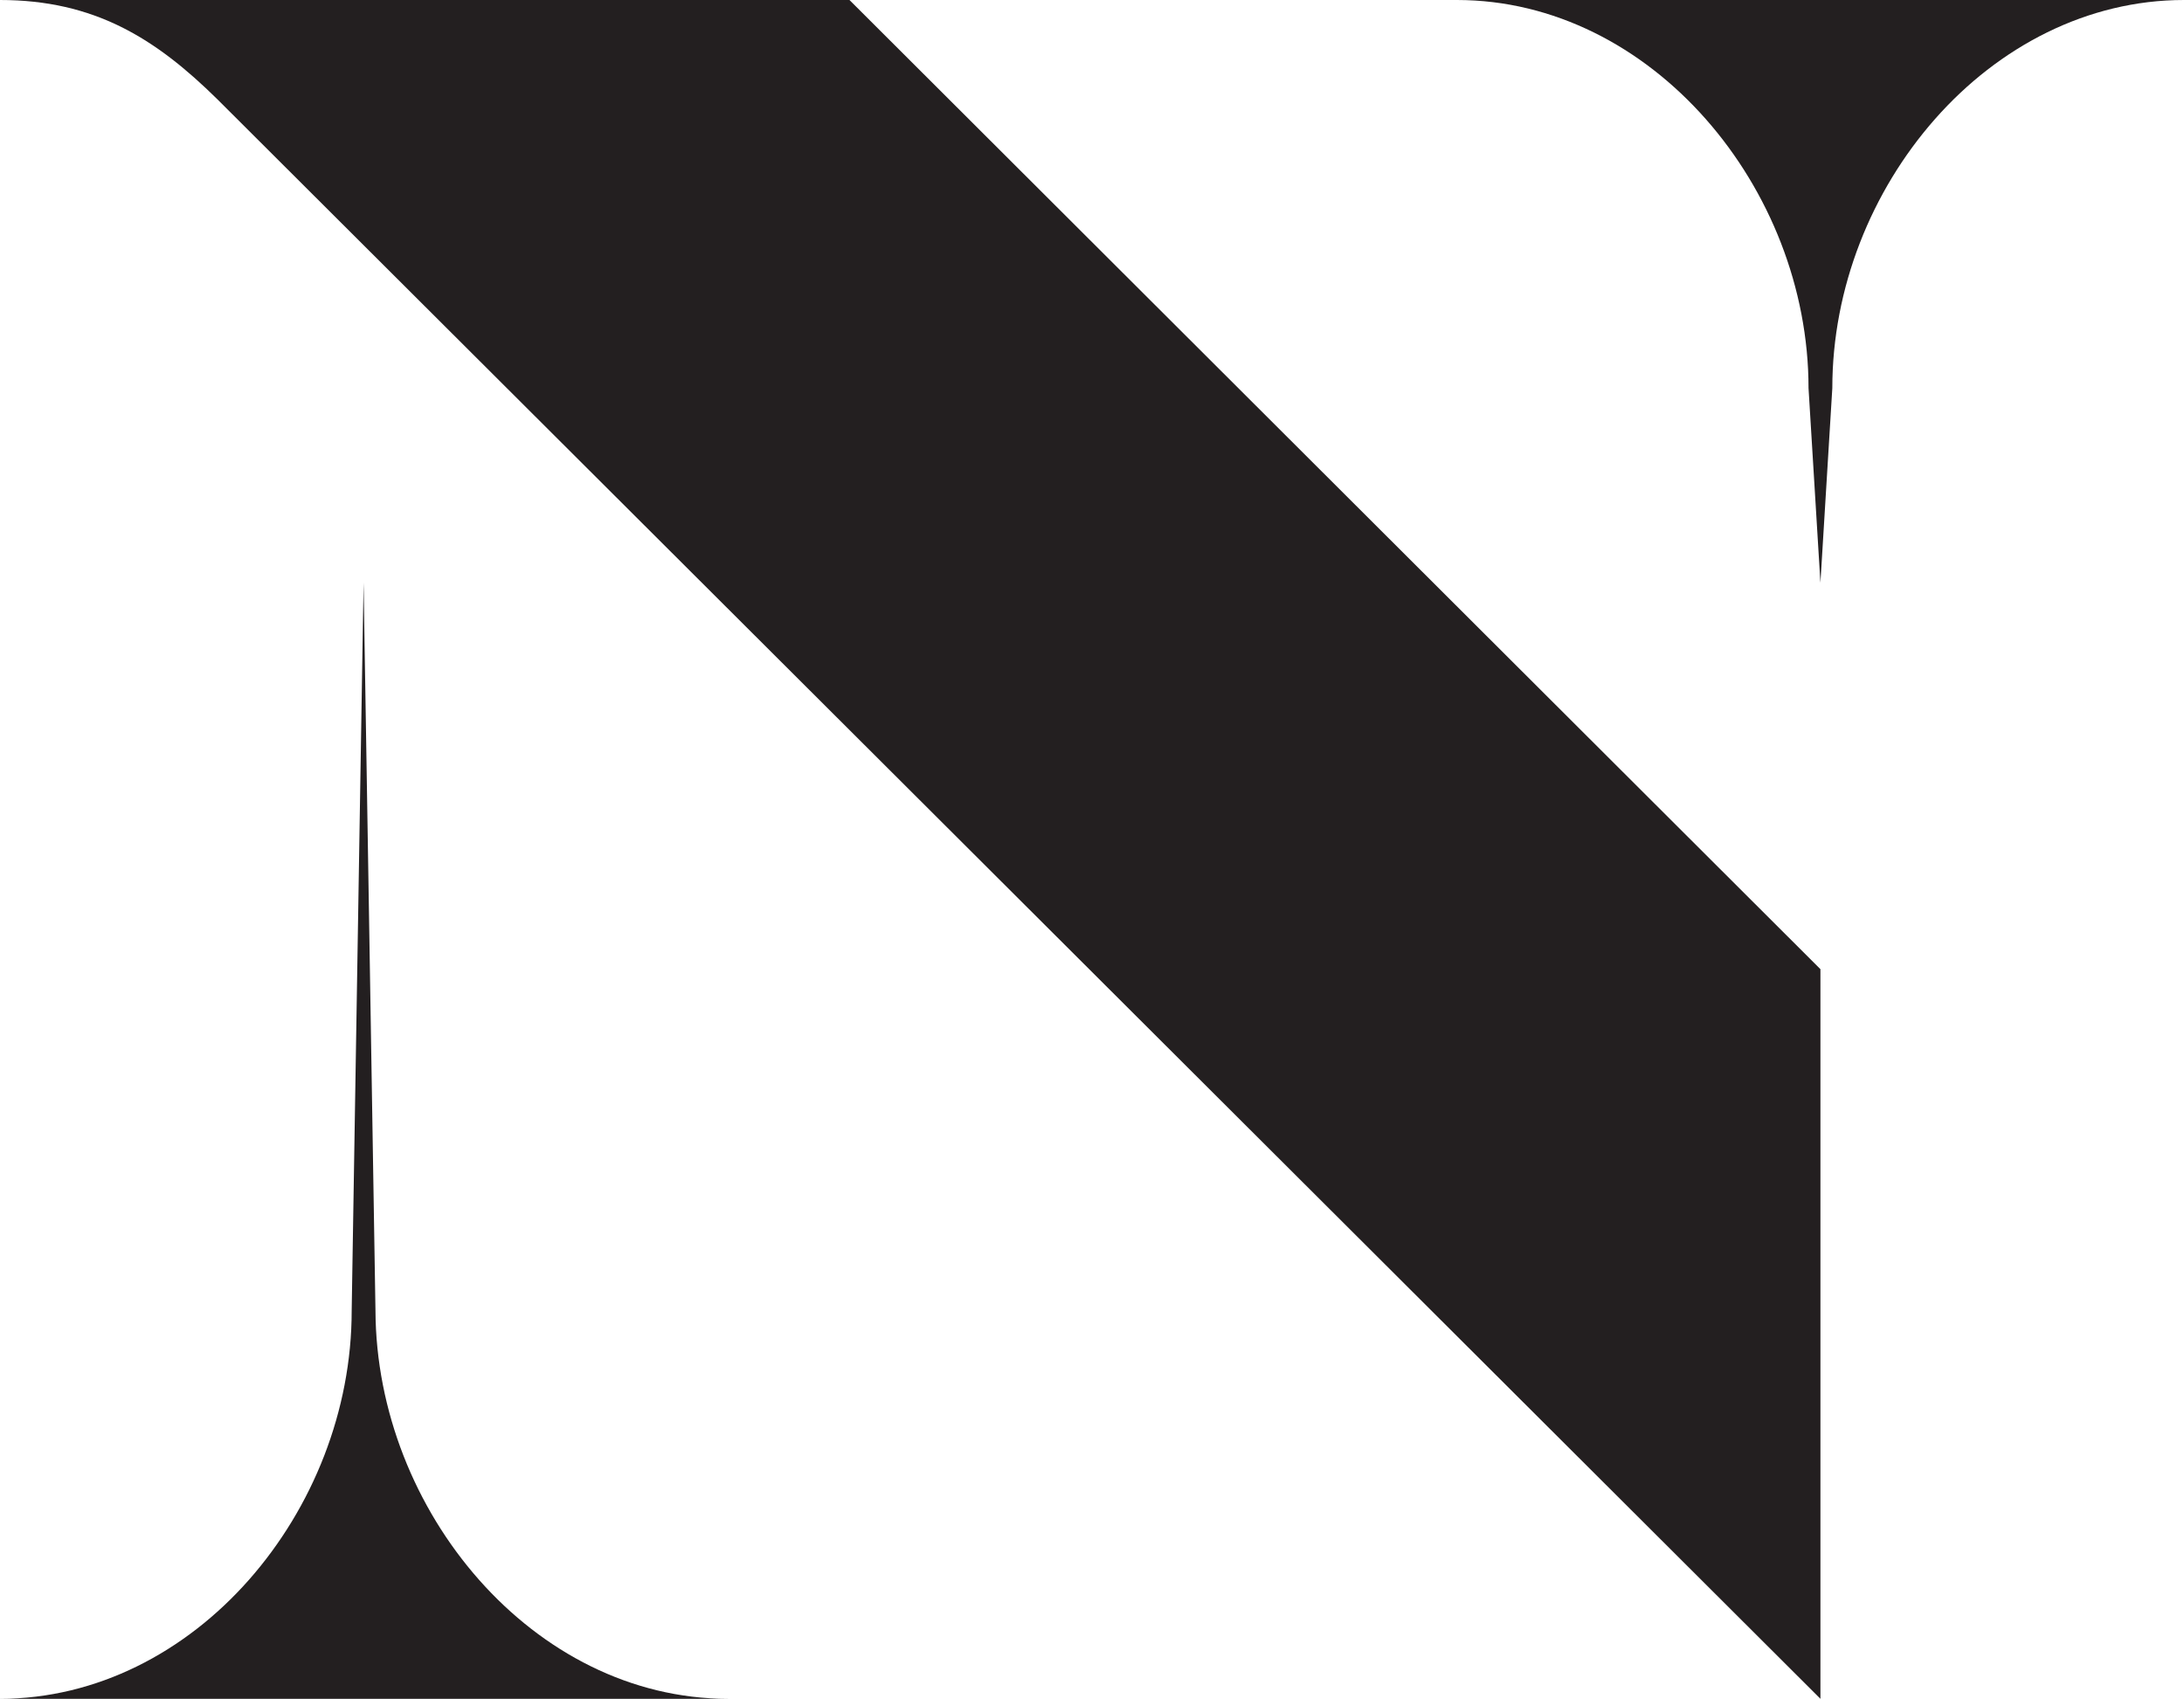
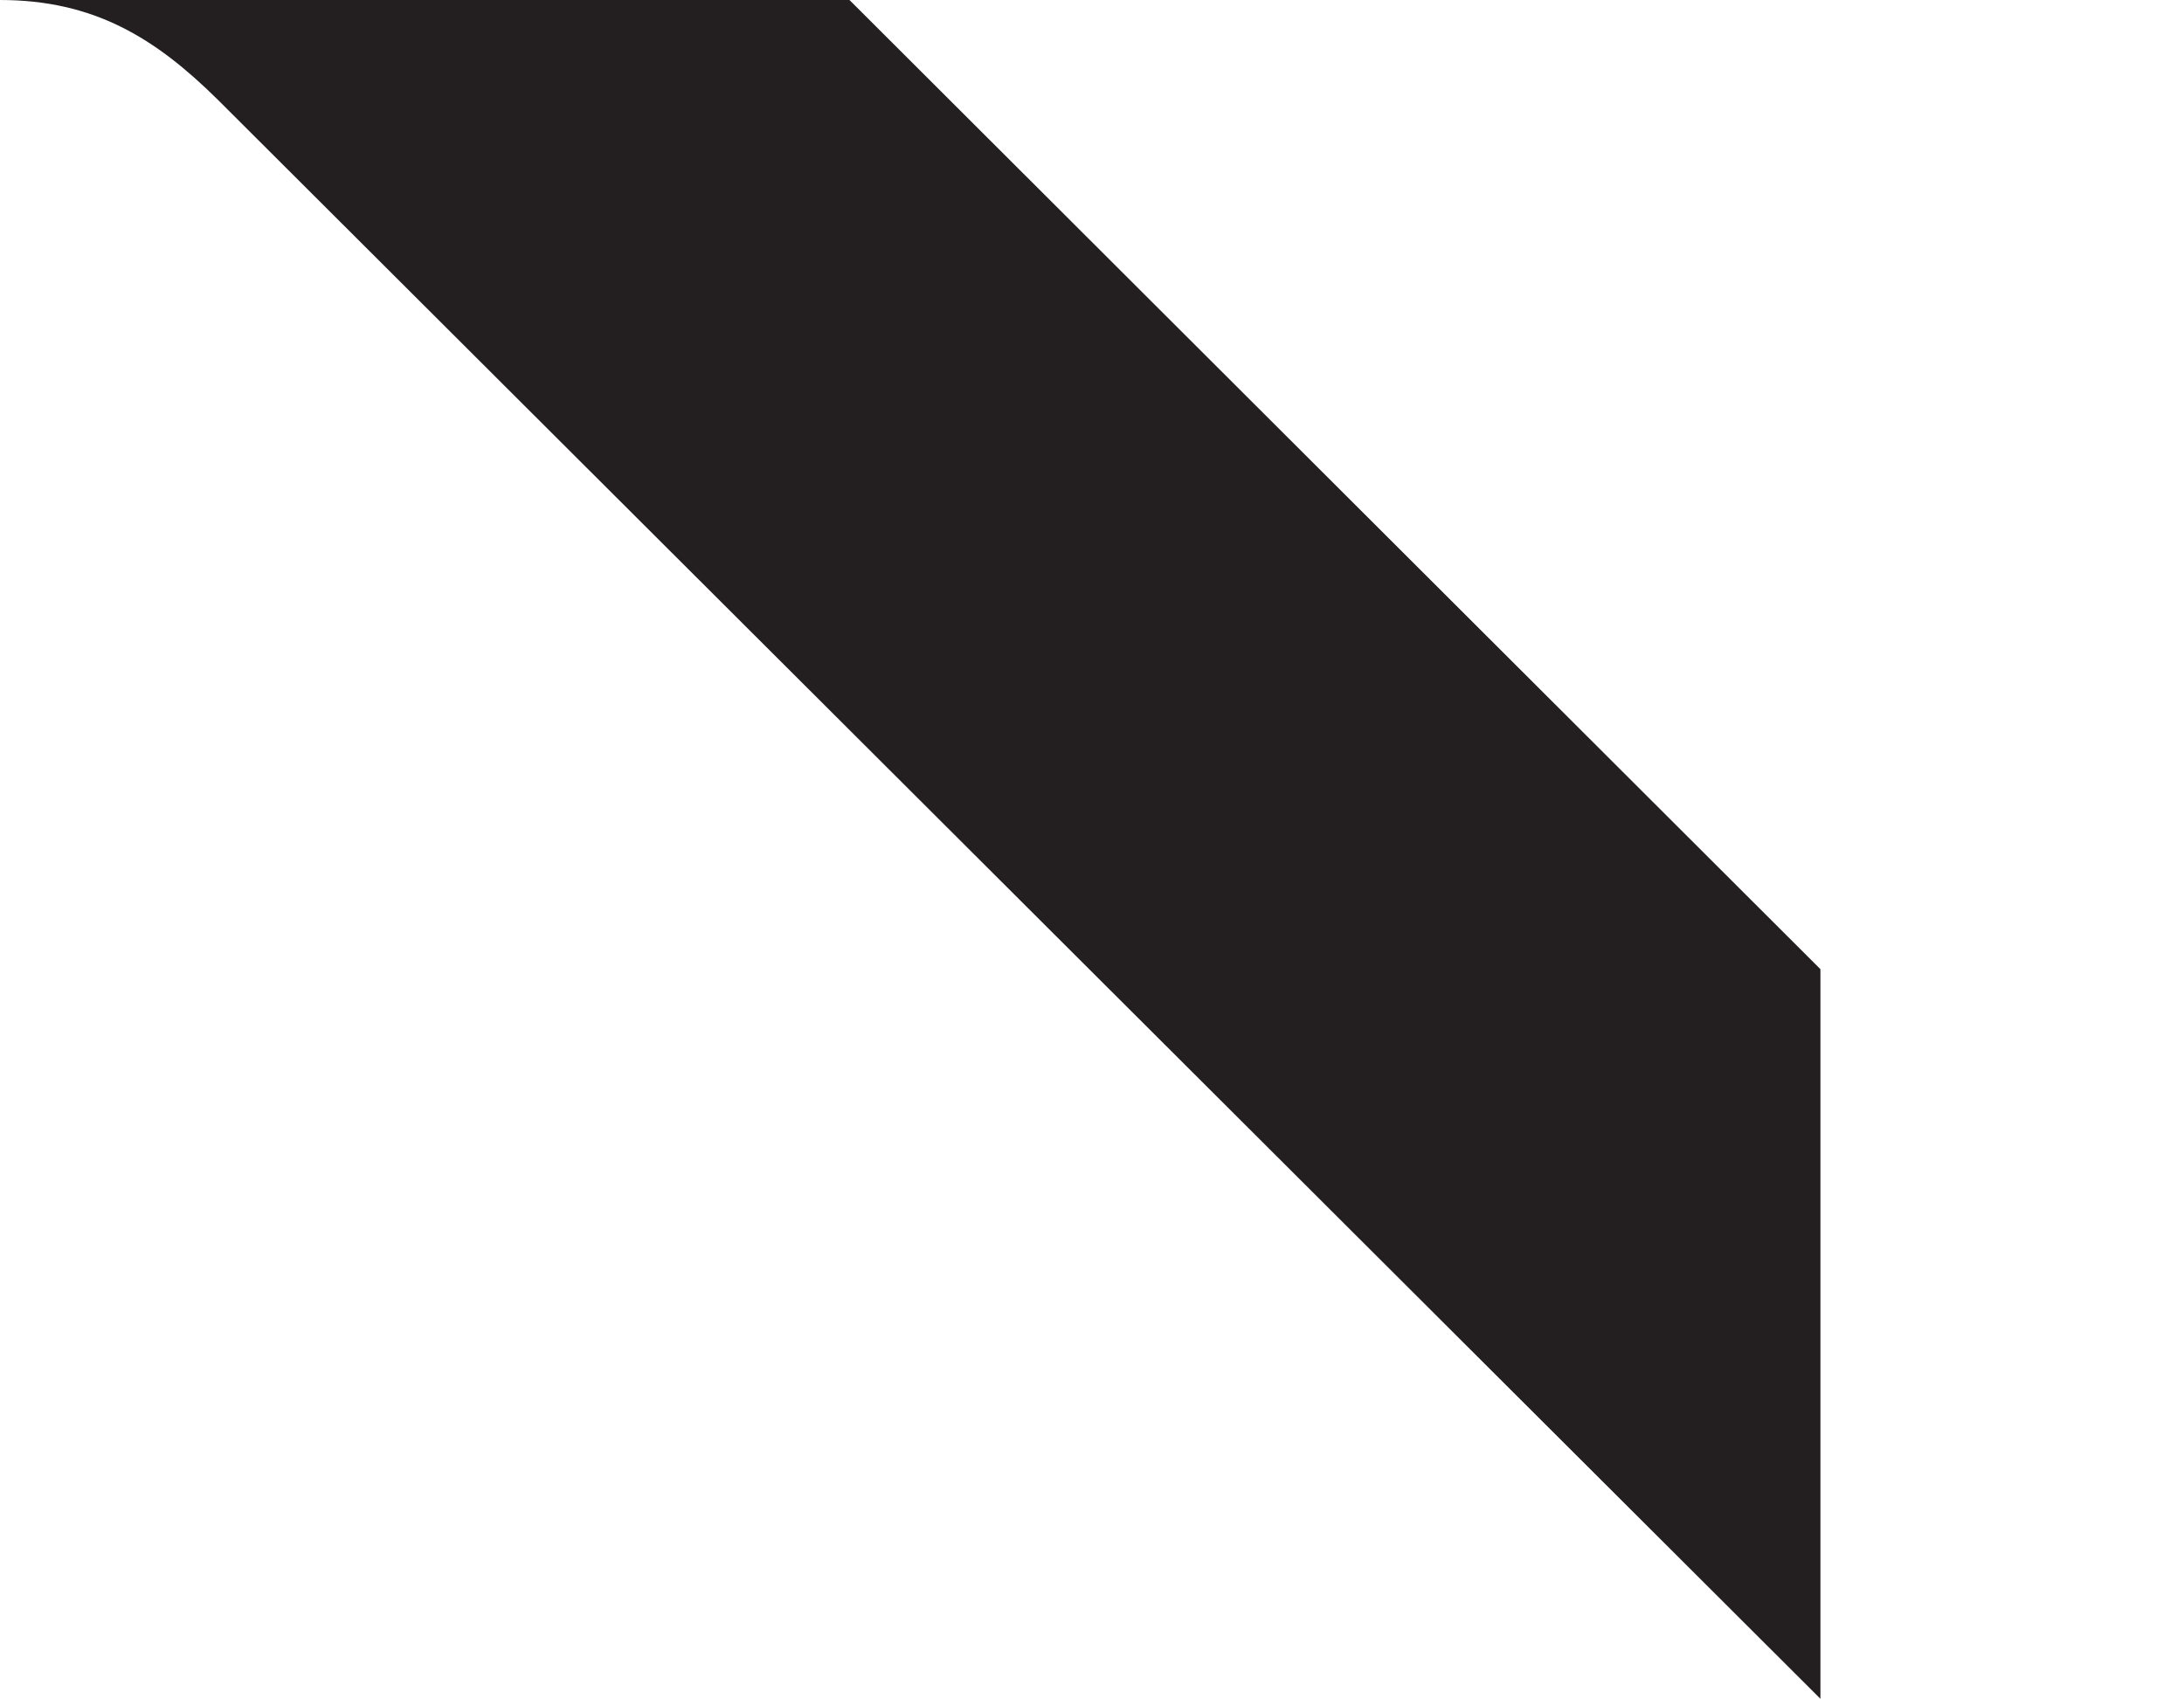
<svg xmlns="http://www.w3.org/2000/svg" version="1.1" id="Layer_1" x="0px" y="0px" viewBox="0 0 25.71 20" style="enable-background:new 0 0 25.71 20;" xml:space="preserve">
  <style type="text/css">
	.st0{display:none;}
	.st1{display:inline;fill:#FFFFFF;}
	.st2{display:inline;fill:#231F20;}
	.st3{fill:#231F20;}
</style>
  <g>
    <path class="st3" d="M10,0L2.95,0H1.39H0c1.11,0,1.83,0.45,2.56,1.17h0L21.43,20v-8.59L10,0z" />
-     <path class="st3" d="M8.57,20H0c1.14,0,2.18-0.55,2.93-1.4c0.75-0.85,1.21-1.99,1.21-3.17l0.14-8.57l0.14,8.57   C4.43,17.79,6.28,20,8.57,20z" />
-     <path class="st3" d="M25.71,0c-1.14,0-2.18,0.55-2.93,1.4c-0.75,0.85-1.21,1.99-1.21,3.17l-0.14,2.29l-0.14-2.29   c0-2.36-1.85-4.57-4.14-4.57H25.71z" />
  </g>
</svg>